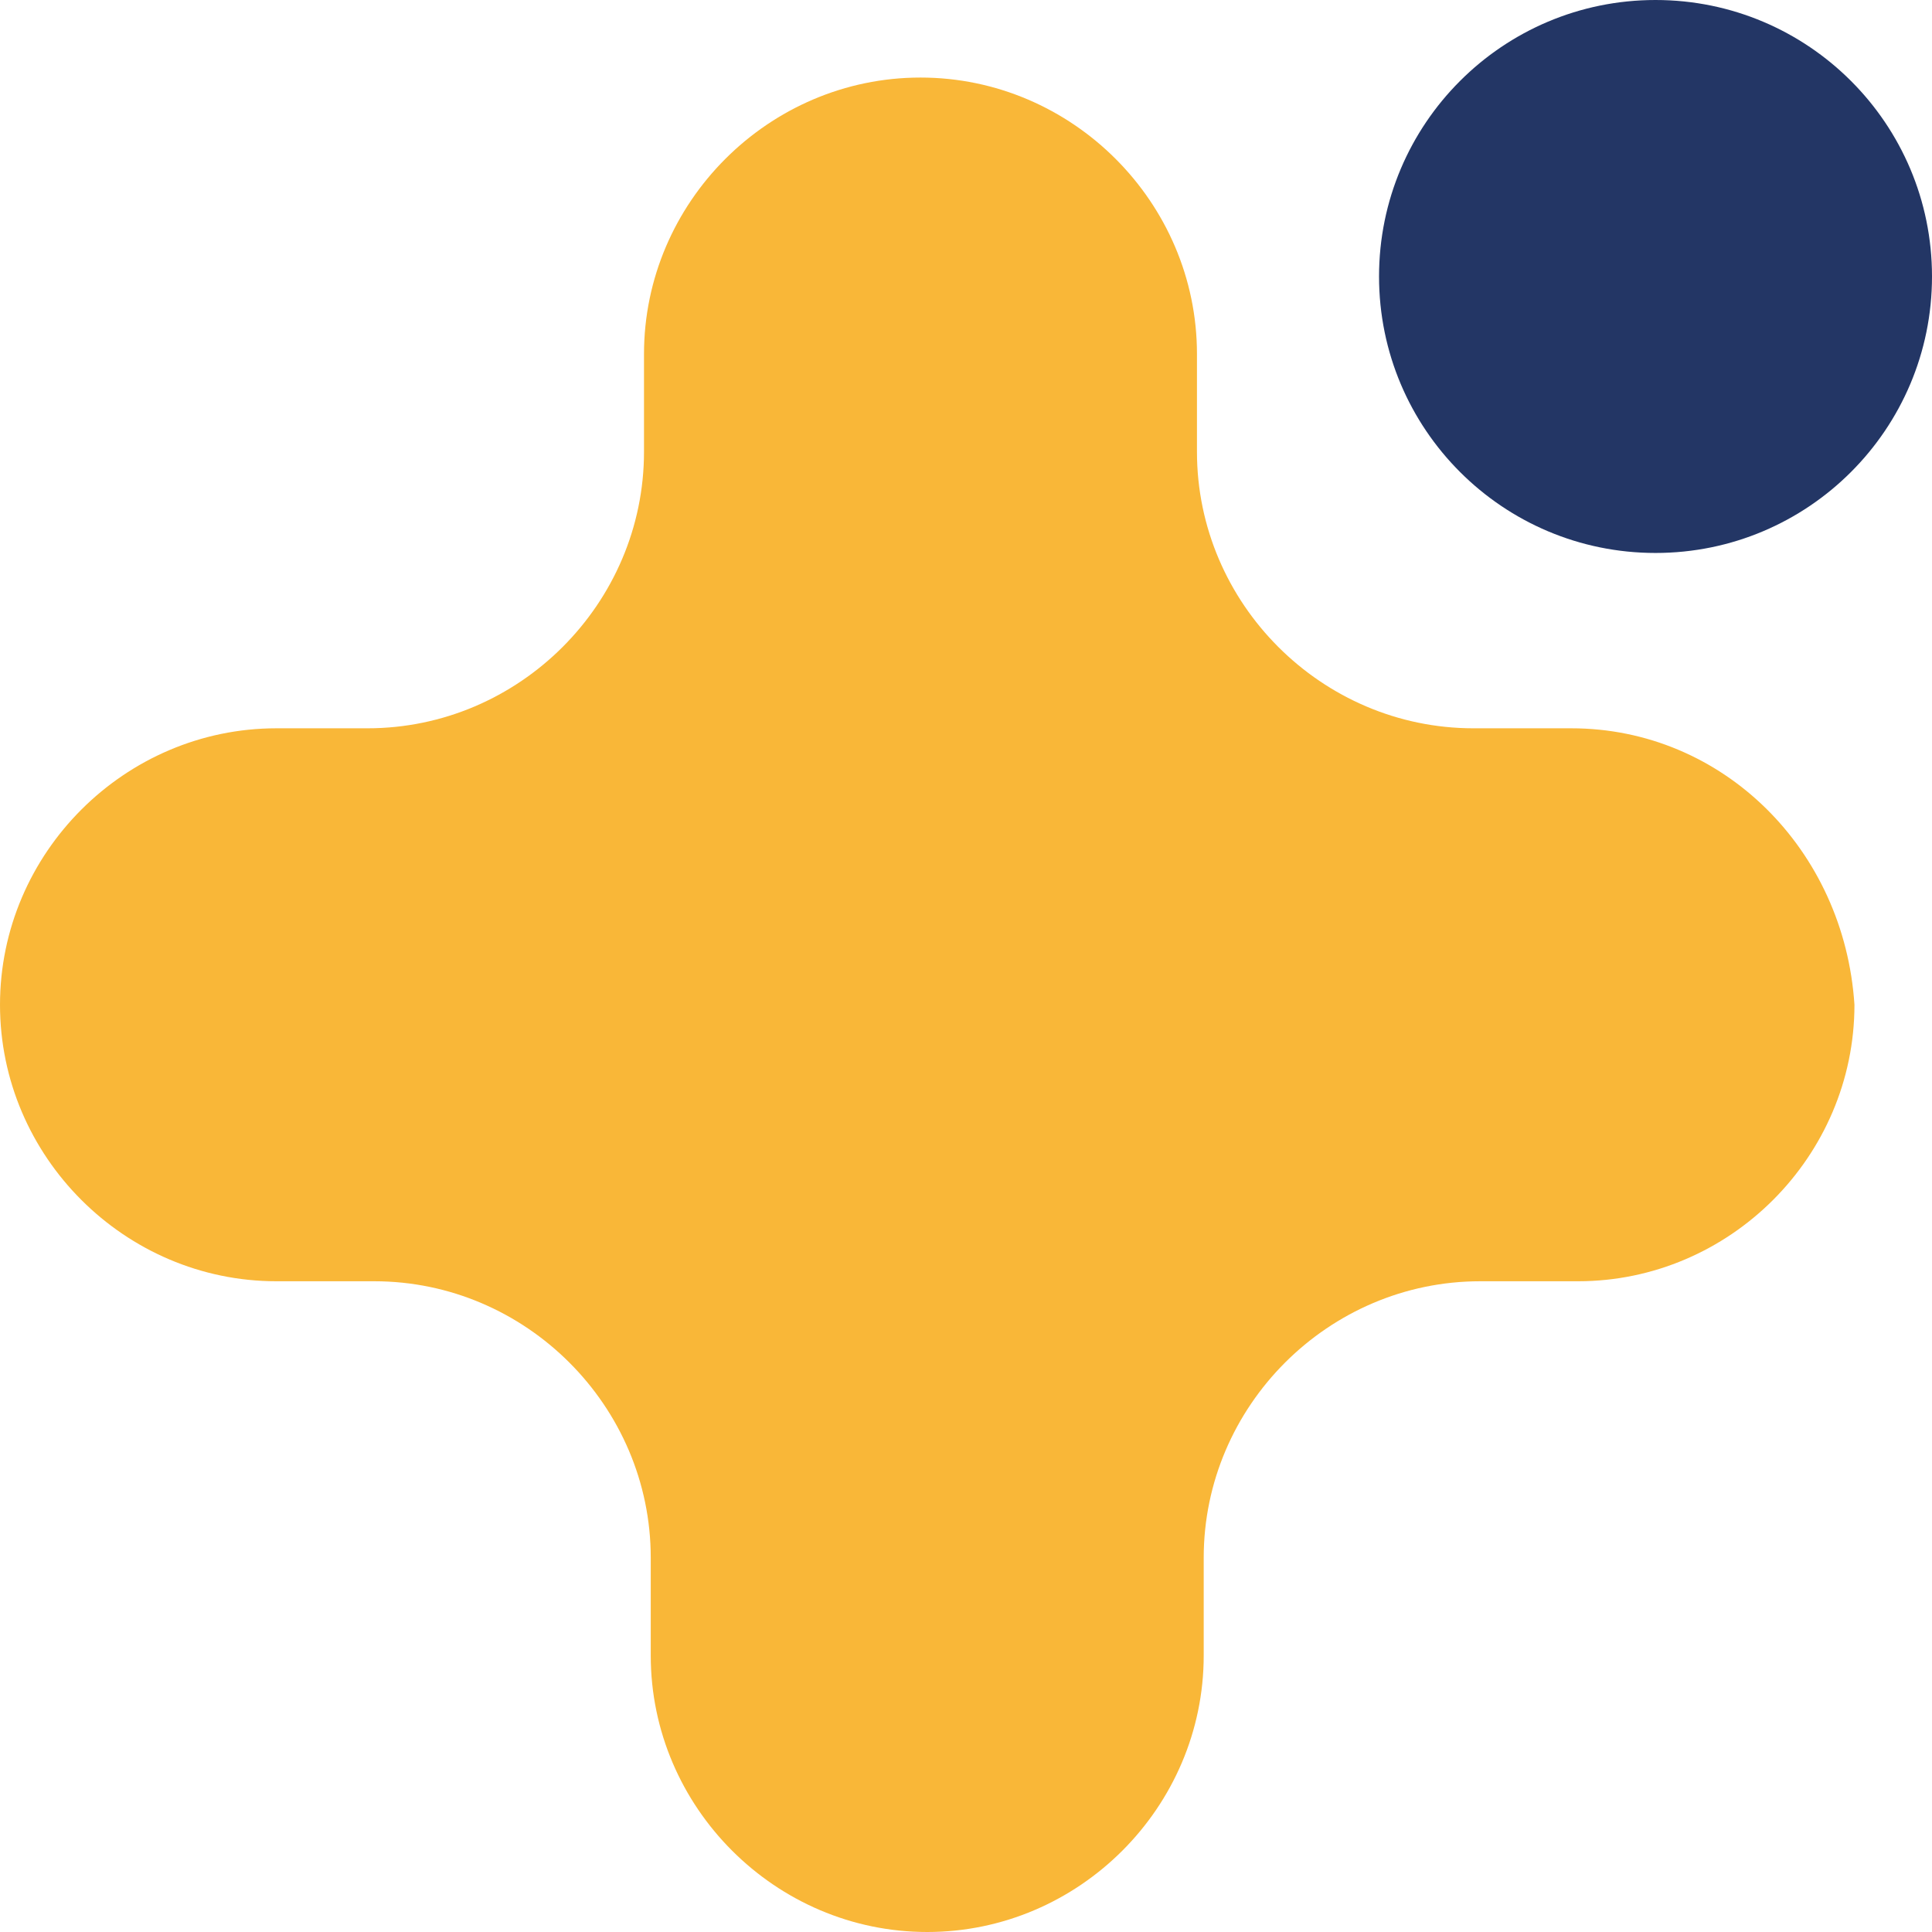
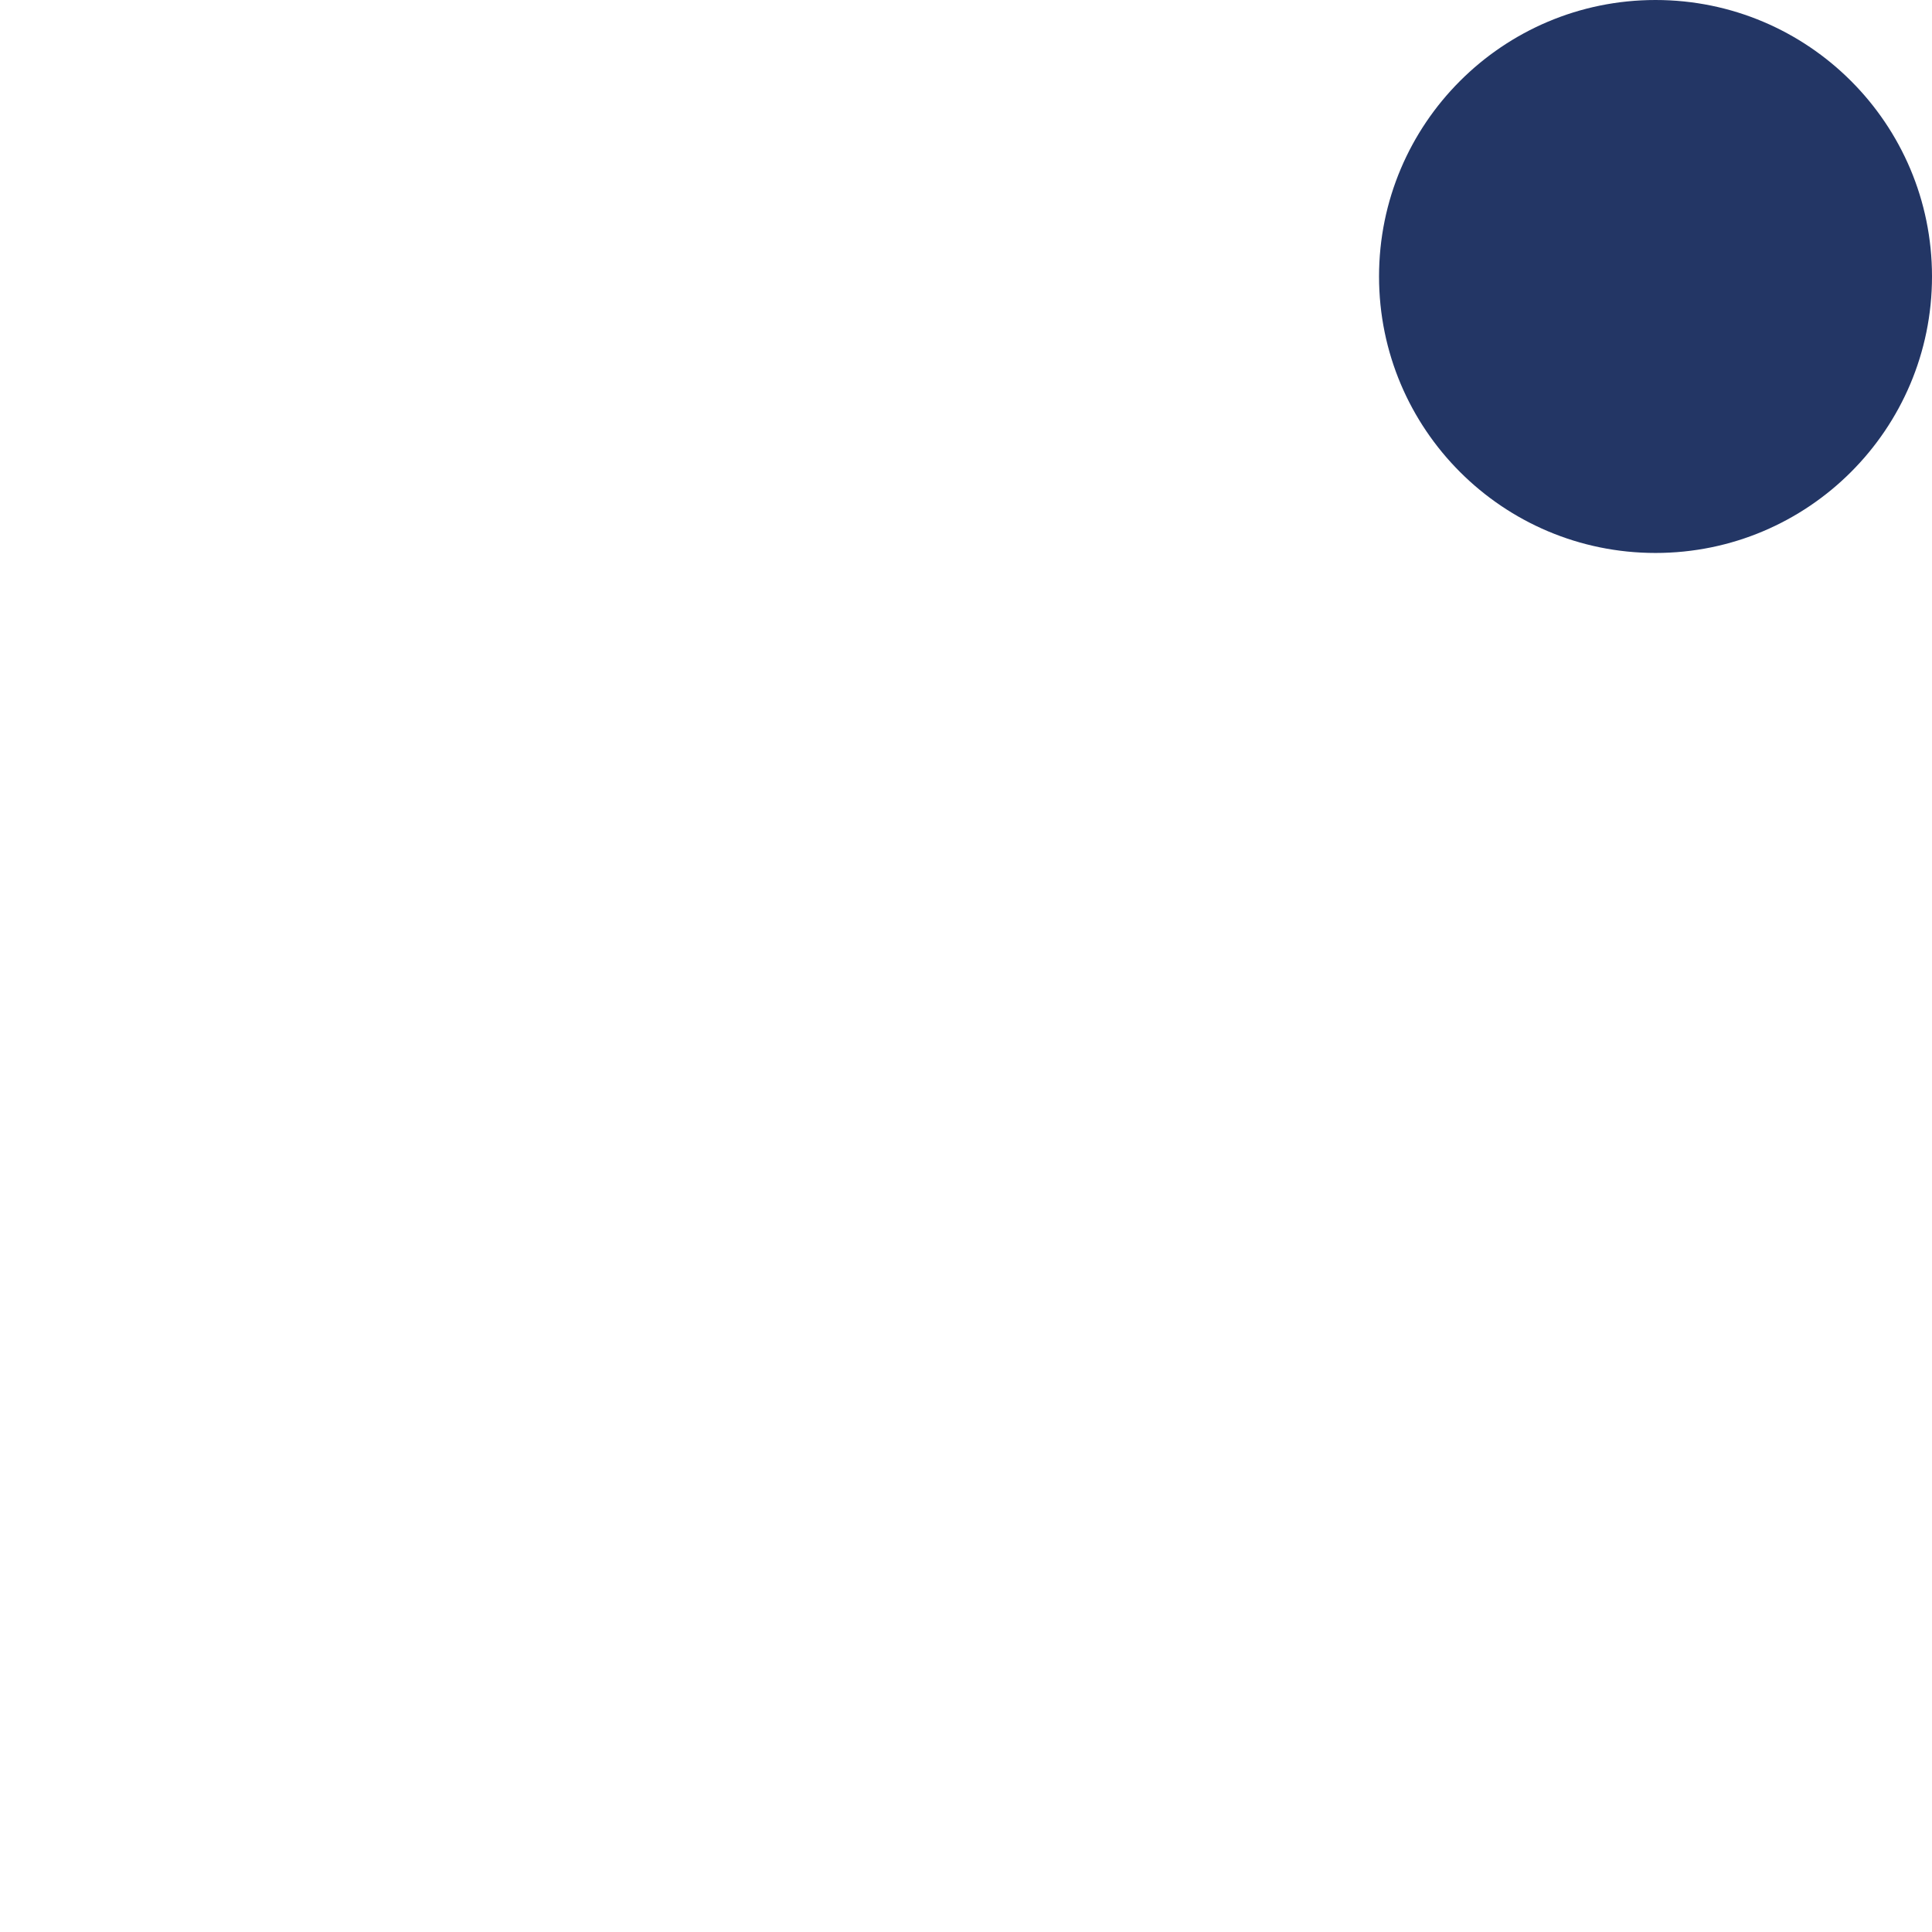
<svg xmlns="http://www.w3.org/2000/svg" enable-background="new 0 0 57.3 57.3" viewBox="0 0 57.3 57.3">
-   <path d="m46.6 21.6h-2.9c-4.5 0-8.2-3.7-8.2-8.2v-2.9c0-4.5-3.7-8.2-8.2-8.2-4.5 0-8.2 3.7-8.2 8.2v2.9c0 4.5-3.7 8.2-8.2 8.2h-2.7c-4.5 0-8.2 3.7-8.2 8.2 0 4.5 3.7 8.2 8.2 8.2h2.9c4.5 0 8.2 3.7 8.2 8.2v2.9c0 4.5 3.7 8.2 8.2 8.2 4.5 0 8.2-3.7 8.2-8.2v-2.9c0-4.5 3.7-8.2 8.2-8.2h2.9c4.5 0 8.2-3.7 8.2-8.2-.3-4.6-3.9-8.2-8.4-8.2z" fill="#f9b738" />
  <ellipse cx="49.1" cy="8.2" fill="#233665" rx="8.2" ry="8.2" />
</svg>